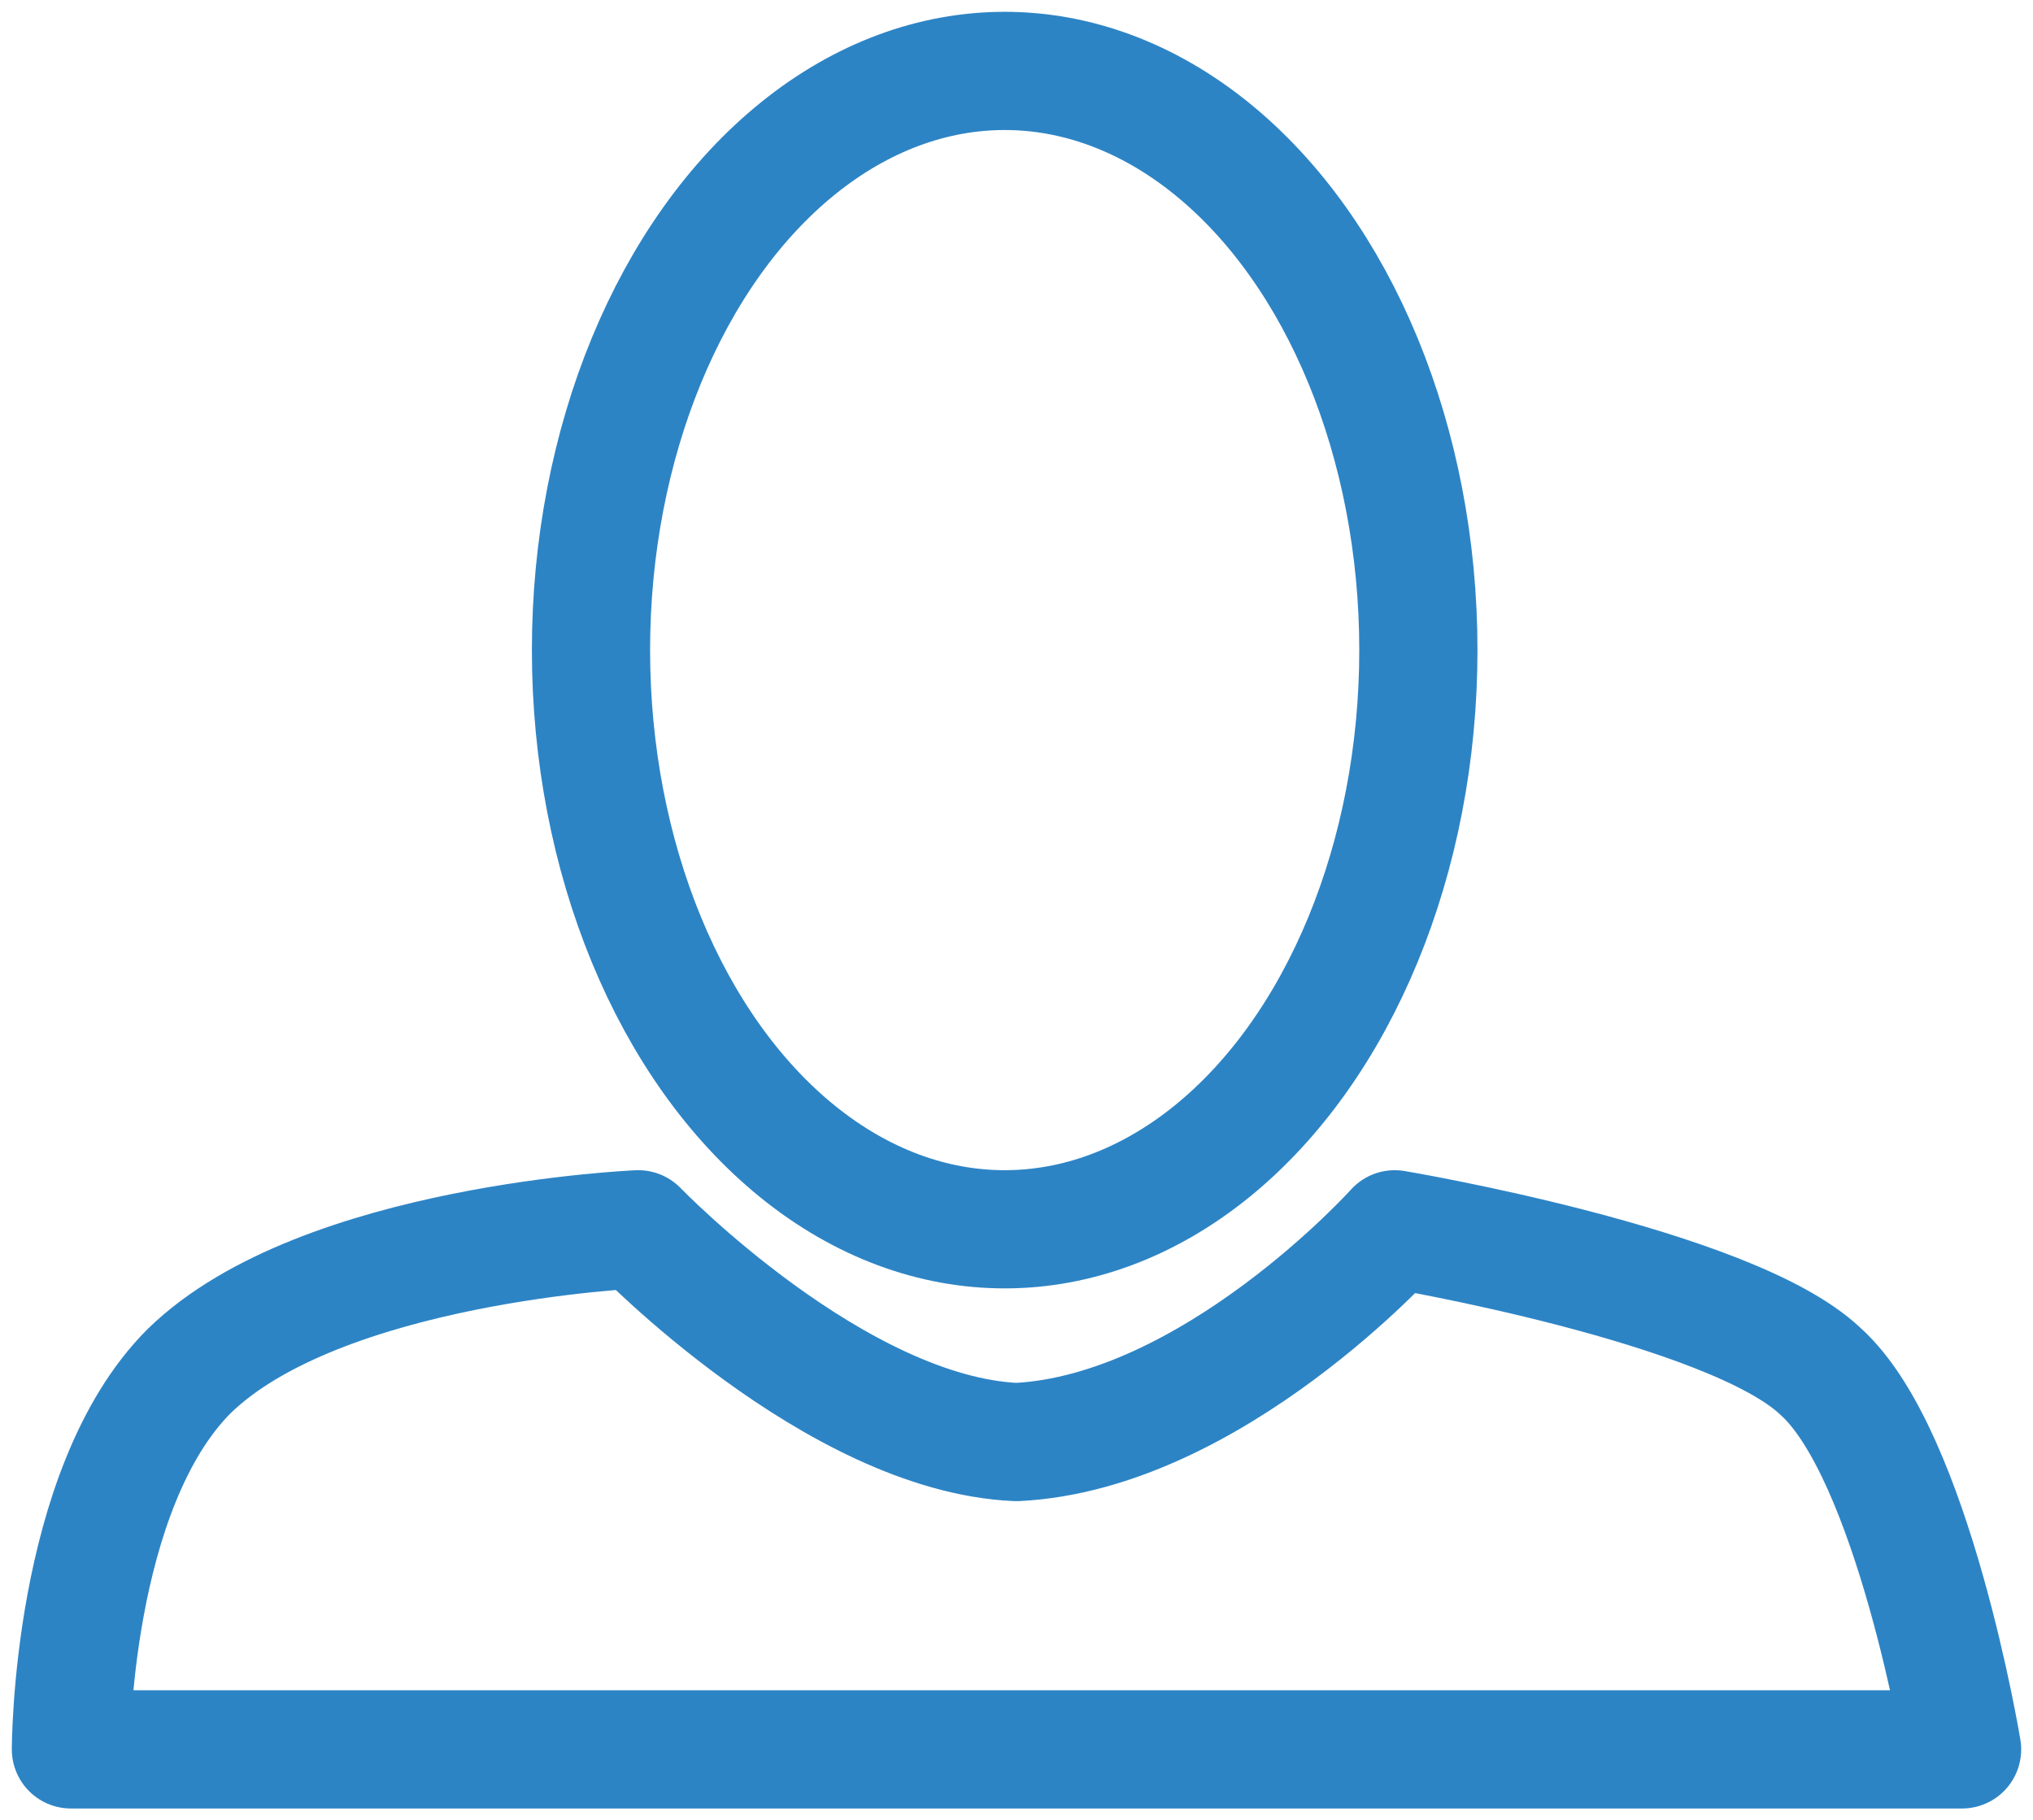
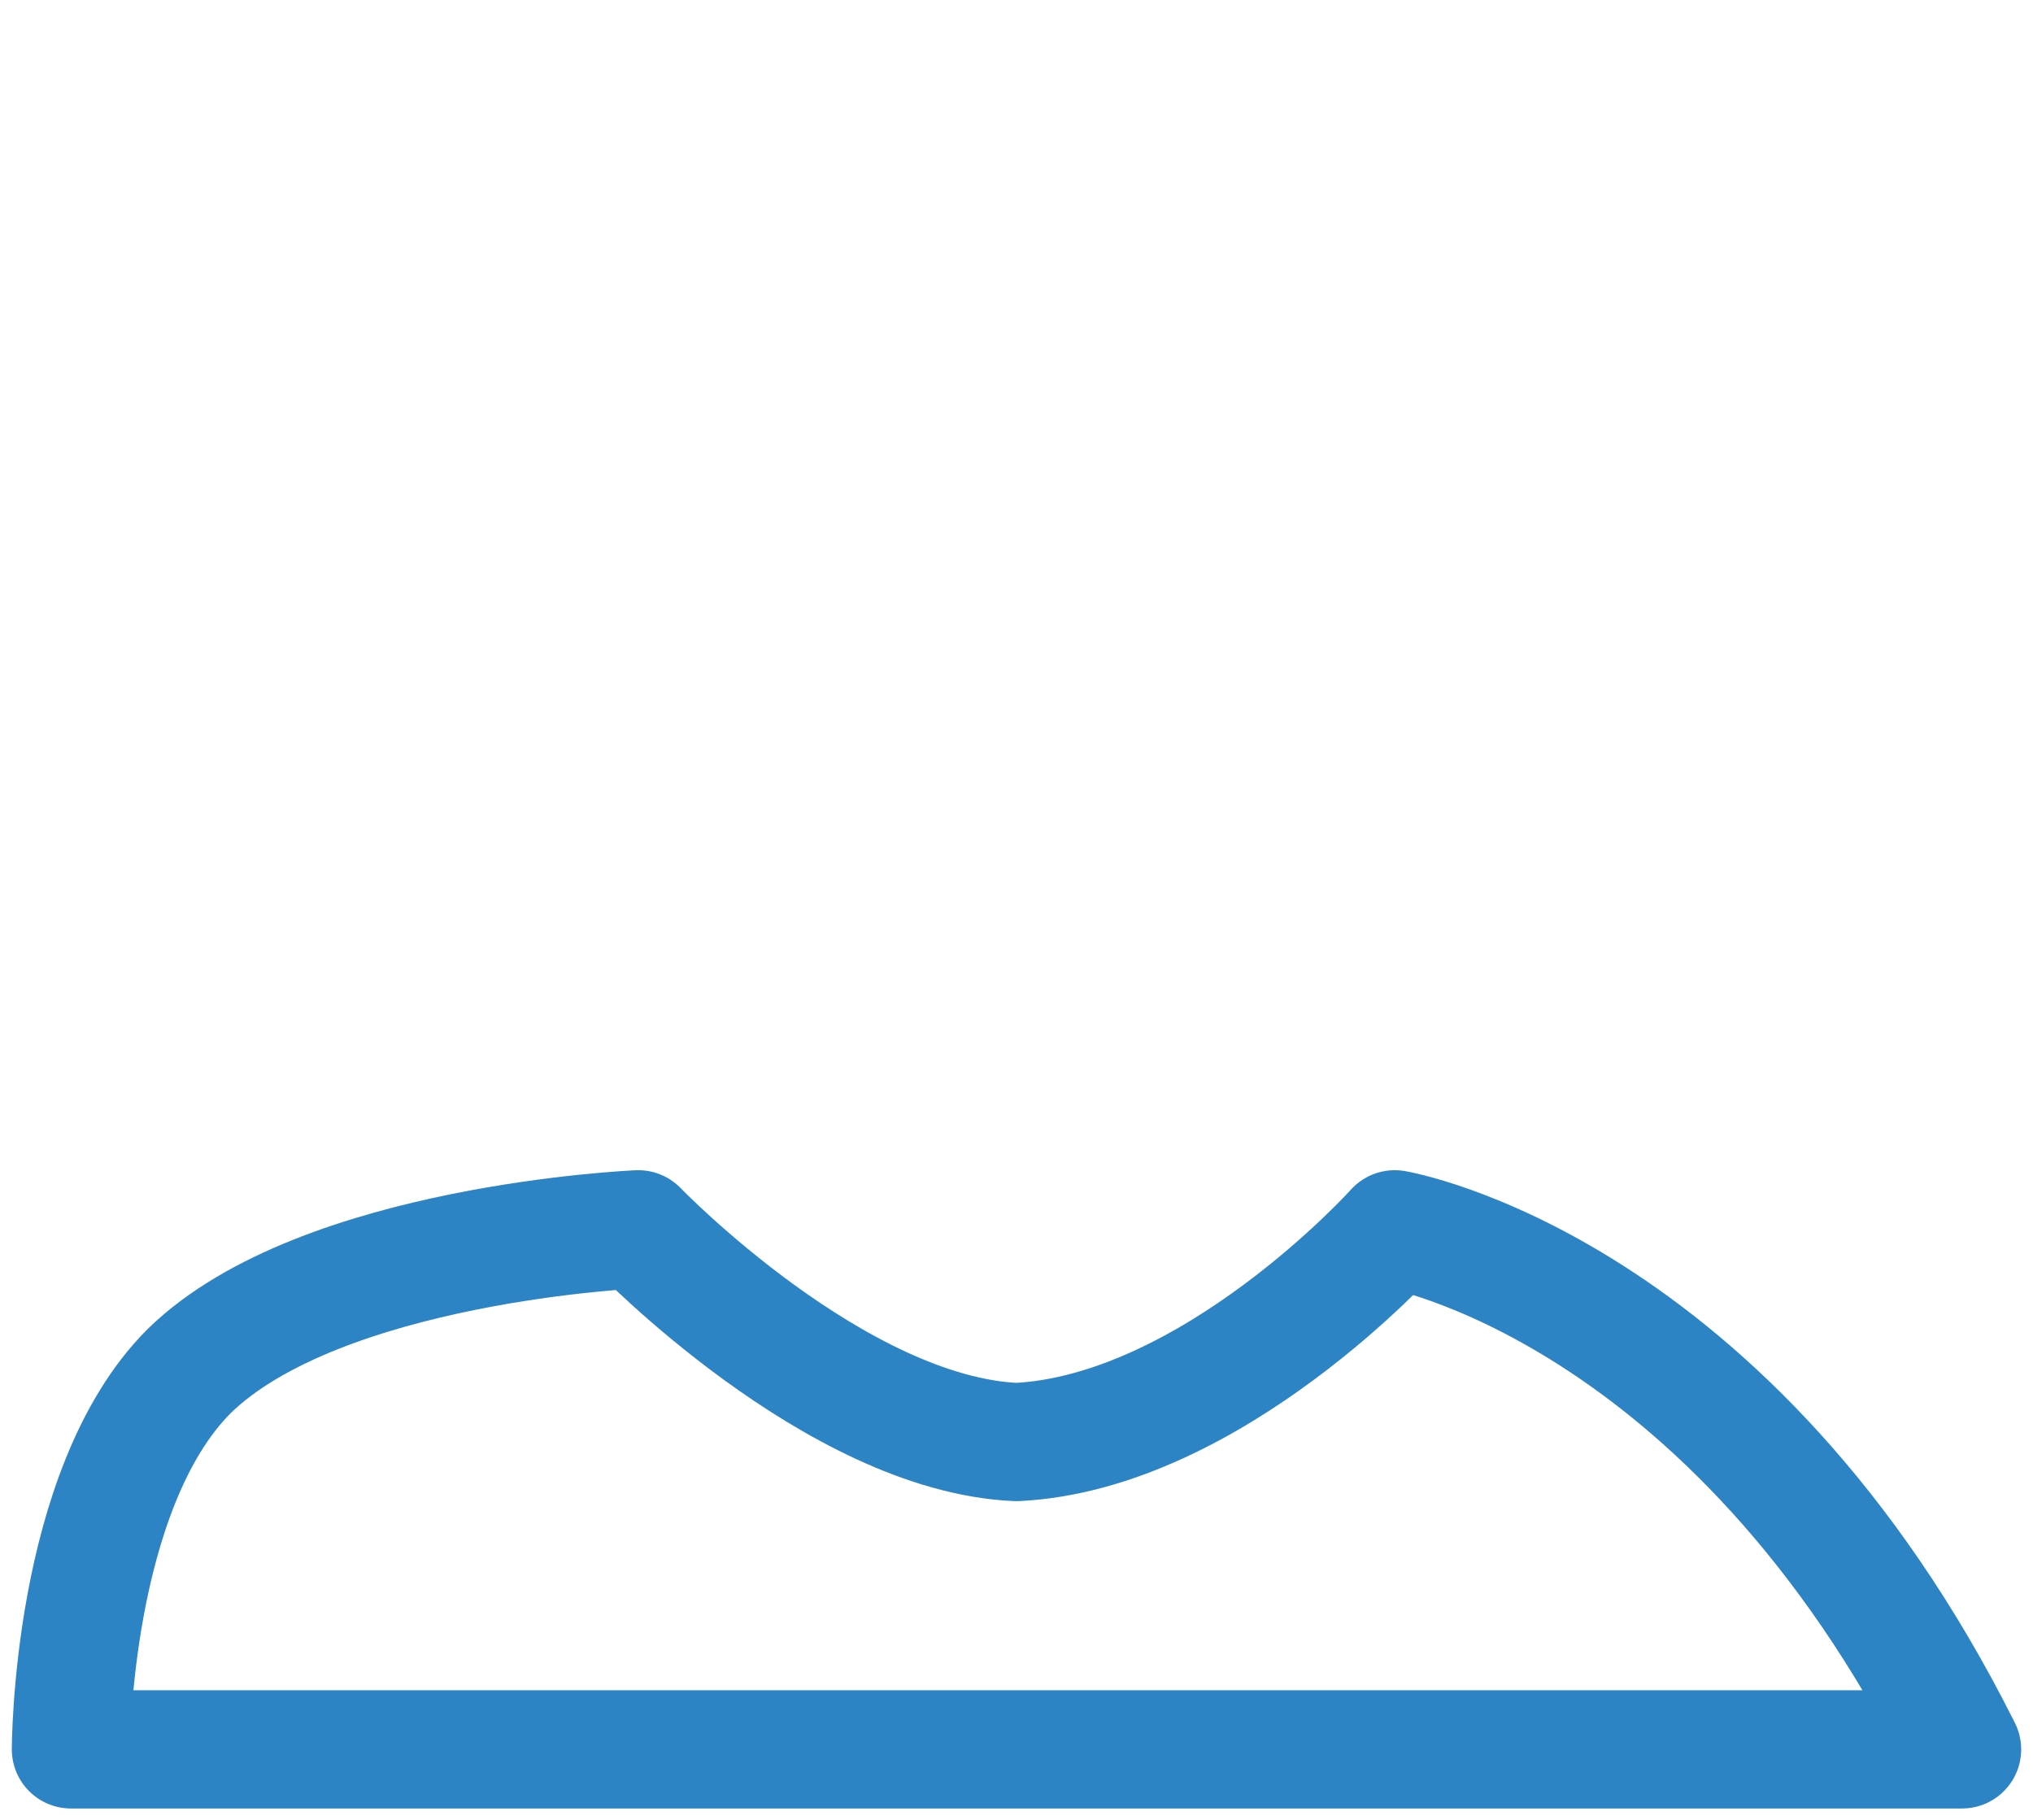
<svg xmlns="http://www.w3.org/2000/svg" xmlns:xlink="http://www.w3.org/1999/xlink" width="86px" height="77px" viewBox="0 0 86 77" version="1.1">
  <title>employment</title>
  <desc>Created with Sketch.</desc>
  <defs>
    <rect id="path-1" x="0" y="0" width="94" height="87" />
  </defs>
  <g id="Page-1" stroke="none" stroke-width="1" fill="none" fill-rule="evenodd">
    <g id="old" transform="translate(-182, -178)">
      <g id="employment" transform="translate(178, 174)">
        <mask id="mask-2" fill="white">
          <use xlink:href="#path-1" />
        </mask>
        <g id="Rectangle-15" />
-         <path d="M12,62 C7,67 7,78 7,78 L87,78 C87,78 84.933,65.506 81,62 C77.173,58.379 63,56 63,56 C63,56 55.289,64.59 47,65 C39.356,64.668 31,56 31,56 C31,56 17.561,56.566 12,62 Z" id="Path-4" stroke="#2D84C5" stroke-width="5" stroke-linecap="round" stroke-linejoin="round" mask="url(#mask-2)" />
-         <ellipse id="Oval-5" stroke="#2D84C5" stroke-width="5" mask="url(#mask-2)" cx="46.5" cy="31.5" rx="17.5" ry="24.5" />
+         <path d="M12,62 C7,67 7,78 7,78 L87,78 C77.173,58.379 63,56 63,56 C63,56 55.289,64.59 47,65 C39.356,64.668 31,56 31,56 C31,56 17.561,56.566 12,62 Z" id="Path-4" stroke="#2D84C5" stroke-width="5" stroke-linecap="round" stroke-linejoin="round" mask="url(#mask-2)" />
      </g>
    </g>
  </g>
</svg>